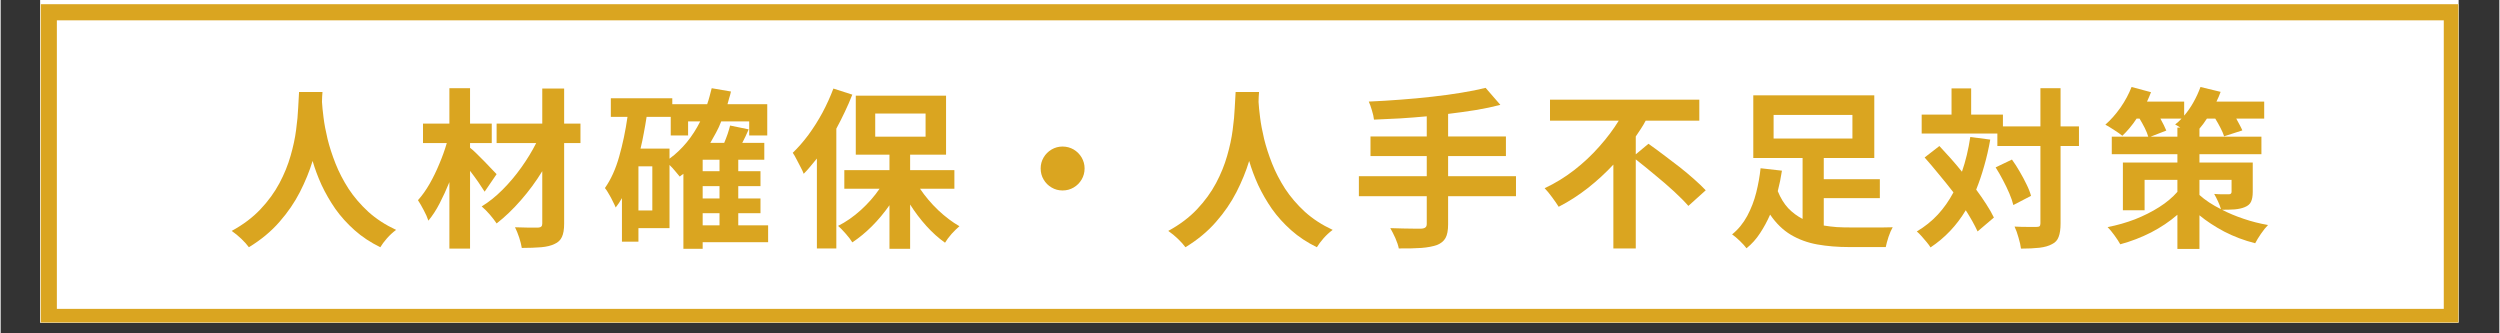
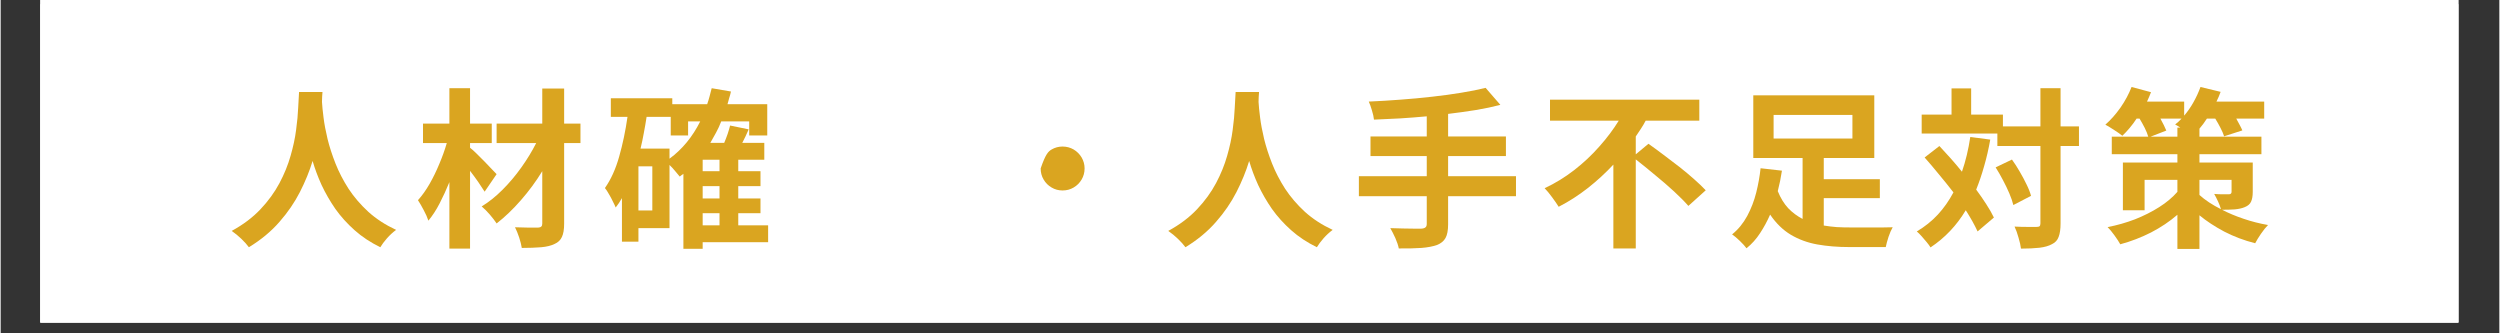
<svg xmlns="http://www.w3.org/2000/svg" width="300" zoomAndPan="magnify" viewBox="0 0 224.88 30" height="40" preserveAspectRatio="xMidYMid meet" version="1.0">
  <rect x="0" y="0" width="224.88" height="30" fill="#333333" stroke="none" />
  <defs>
    <g />
    <clipPath id="407ec80977">
      <path d="M 3.57 0 L 221.195 0 L 221.195 29.031 L 3.57 29.031 Z M 3.57 0 " clip-rule="nonzero" />
    </clipPath>
    <clipPath id="405224882a">
      <path d="M 3.57 0.379 L 221.195 0.379 L 221.195 29.031 L 3.57 29.031 Z M 3.57 0.379 " clip-rule="nonzero" />
    </clipPath>
    <clipPath id="a68bd9b306">
      <path d="M 3.605 0.379 L 221.195 0.379 L 221.195 29.031 L 3.605 29.031 Z M 3.605 0.379 " clip-rule="nonzero" />
    </clipPath>
  </defs>
  <g clip-path="url(#407ec80977)">
    <path fill="#ffffff" d="M 3.57 0 L 221.312 0 L 221.312 29.031 L 3.57 29.031 Z M 3.57 0 " fill-opacity="1" fill-rule="nonzero" />
    <path fill="#ffffff" d="M 3.57 0 L 221.312 0 L 221.312 29.031 L 3.57 29.031 Z M 3.57 0 " fill-opacity="1" fill-rule="nonzero" />
  </g>
  <g clip-path="url(#405224882a)">
    <path fill="#ffffff" d="M 3.57 0.379 L 221.348 0.379 L 221.348 29.25 L 3.57 29.25 Z M 3.57 0.379 " fill-opacity="1" fill-rule="nonzero" />
  </g>
  <g clip-path="url(#a68bd9b306)">
-     <path stroke-linecap="butt" transform="matrix(0.726, 0, 0, 0.726, 3.605, 0.378)" fill="none" stroke-linejoin="miter" d="M 0.001 0.001 L 299.899 0.001 L 299.899 39.768 L 0.001 39.768 Z M 0.001 0.001 " stroke="#daa520" stroke-width="4" stroke-opacity="1" stroke-miterlimit="4" />
-   </g>
+     </g>
  <g fill="#daa520" fill-opacity="1">
    <g transform="translate(20.402, 21.048)">
      <g>
        <path d="M 6.453 -12.766 L 8.562 -12.766 C 8.551 -12.641 8.539 -12.5 8.531 -12.344 C 8.531 -12.195 8.523 -12.039 8.516 -11.875 C 8.535 -11.52 8.582 -11.051 8.656 -10.469 C 8.727 -9.895 8.848 -9.254 9.016 -8.547 C 9.191 -7.836 9.43 -7.098 9.734 -6.328 C 10.035 -5.566 10.426 -4.812 10.906 -4.062 C 11.395 -3.32 11.988 -2.629 12.688 -1.984 C 13.395 -1.348 14.227 -0.805 15.188 -0.359 C 14.895 -0.141 14.617 0.113 14.359 0.406 C 14.109 0.695 13.91 0.961 13.766 1.203 C 12.891 0.773 12.117 0.266 11.453 -0.328 C 10.785 -0.922 10.207 -1.562 9.719 -2.25 C 9.238 -2.945 8.828 -3.66 8.484 -4.391 C 8.148 -5.129 7.879 -5.852 7.672 -6.562 C 7.391 -5.633 7.008 -4.703 6.531 -3.766 C 6.051 -2.828 5.438 -1.93 4.688 -1.078 C 3.945 -0.223 3.031 0.535 1.938 1.203 C 1.77 0.973 1.547 0.723 1.266 0.453 C 0.992 0.191 0.703 -0.047 0.391 -0.266 C 1.422 -0.828 2.285 -1.477 2.984 -2.219 C 3.68 -2.957 4.25 -3.738 4.688 -4.562 C 5.125 -5.383 5.457 -6.203 5.688 -7.016 C 5.926 -7.836 6.094 -8.617 6.188 -9.359 C 6.289 -10.109 6.352 -10.773 6.375 -11.359 C 6.406 -11.953 6.43 -12.422 6.453 -12.766 Z M 6.453 -12.766 " />
      </g>
    </g>
  </g>
  <g fill="#daa520" fill-opacity="1">
    <g transform="translate(37.26, 21.048)">
      <g>
        <path d="M 7.375 -5.375 L 6.297 -3.797 C 6.141 -4.047 5.945 -4.336 5.719 -4.672 C 5.488 -5.004 5.242 -5.336 4.984 -5.672 L 4.984 1.328 L 3.125 1.328 L 3.125 -4.656 C 2.852 -3.988 2.562 -3.352 2.25 -2.75 C 1.938 -2.145 1.598 -1.625 1.234 -1.188 C 1.141 -1.477 1 -1.797 0.812 -2.141 C 0.633 -2.484 0.461 -2.781 0.297 -3.031 C 0.672 -3.445 1.02 -3.938 1.344 -4.5 C 1.664 -5.062 1.957 -5.66 2.219 -6.297 C 2.488 -6.93 2.711 -7.555 2.891 -8.172 L 0.75 -8.172 L 0.75 -9.922 L 3.125 -9.922 L 3.125 -13.109 L 4.984 -13.109 L 4.984 -9.922 L 6.938 -9.922 L 6.938 -8.172 L 4.984 -8.172 L 4.984 -7.75 C 5.141 -7.633 5.332 -7.461 5.562 -7.234 C 5.801 -7.004 6.039 -6.766 6.281 -6.516 C 6.52 -6.266 6.738 -6.035 6.938 -5.828 C 7.145 -5.617 7.289 -5.469 7.375 -5.375 Z M 14.922 -9.922 L 14.922 -8.172 L 13.453 -8.172 L 13.453 -0.922 C 13.453 -0.391 13.383 0.008 13.25 0.281 C 13.125 0.562 12.906 0.77 12.594 0.906 C 12.281 1.062 11.879 1.16 11.391 1.203 C 10.898 1.242 10.316 1.266 9.641 1.266 C 9.598 0.992 9.52 0.68 9.406 0.328 C 9.289 -0.023 9.164 -0.332 9.031 -0.594 C 9.445 -0.582 9.863 -0.57 10.281 -0.562 C 10.695 -0.562 10.973 -0.562 11.109 -0.562 C 11.242 -0.57 11.336 -0.602 11.391 -0.656 C 11.453 -0.707 11.484 -0.797 11.484 -0.922 L 11.484 -5.641 C 10.922 -4.723 10.281 -3.852 9.562 -3.031 C 8.844 -2.207 8.113 -1.508 7.375 -0.938 C 7.219 -1.176 7.016 -1.441 6.766 -1.734 C 6.516 -2.023 6.27 -2.27 6.031 -2.469 C 6.676 -2.863 7.301 -3.363 7.906 -3.969 C 8.52 -4.582 9.082 -5.25 9.594 -5.969 C 10.113 -6.695 10.562 -7.43 10.938 -8.172 L 7.375 -8.172 L 7.375 -9.922 L 11.484 -9.922 L 11.484 -13.078 L 13.453 -13.078 L 13.453 -9.922 Z M 14.922 -9.922 " />
      </g>
    </g>
  </g>
  <g fill="#daa520" fill-opacity="1">
    <g transform="translate(54.118, 21.048)">
      <g>
        <path d="M 9.062 -1.859 L 9.062 -0.766 L 10.578 -0.766 L 10.578 -1.859 Z M 6.078 -7.672 L 6.078 -6.766 C 7.223 -7.609 8.145 -8.727 8.844 -10.125 L 7.75 -10.125 L 7.75 -8.859 L 6.188 -8.859 L 6.188 -10.531 L 4.016 -10.531 C 3.941 -10.039 3.859 -9.555 3.766 -9.078 C 3.68 -8.598 3.582 -8.129 3.469 -7.672 Z M 4.531 -2.109 L 4.531 -6.078 L 3.281 -6.078 L 3.281 -2.109 Z M 10.578 -5.641 L 10.578 -6.672 L 9.062 -6.672 L 9.062 -5.641 Z M 10.578 -3.188 L 10.578 -4.297 L 9.062 -4.297 L 9.062 -3.188 Z M 14.953 -0.766 L 14.953 0.75 L 9.062 0.75 L 9.062 1.344 L 7.328 1.344 L 7.328 -5.406 C 7.273 -5.363 7.219 -5.32 7.156 -5.281 C 7.102 -5.238 7.051 -5.195 7 -5.156 C 6.906 -5.27 6.77 -5.43 6.594 -5.641 C 6.426 -5.848 6.254 -6.035 6.078 -6.203 L 6.078 -0.516 L 3.281 -0.516 L 3.281 0.703 L 1.797 0.703 L 1.797 -3.219 C 1.711 -3.07 1.625 -2.926 1.531 -2.781 C 1.438 -2.645 1.336 -2.508 1.234 -2.375 C 1.18 -2.508 1.098 -2.688 0.984 -2.906 C 0.879 -3.133 0.758 -3.359 0.625 -3.578 C 0.5 -3.805 0.379 -3.988 0.266 -4.125 C 0.805 -4.895 1.234 -5.836 1.547 -6.953 C 1.867 -8.078 2.117 -9.27 2.297 -10.531 L 0.797 -10.531 L 0.797 -12.203 L 6.328 -12.203 L 6.328 -11.672 L 9.469 -11.672 C 9.551 -11.91 9.625 -12.148 9.688 -12.391 C 9.758 -12.629 9.82 -12.867 9.875 -13.109 L 11.609 -12.812 C 11.566 -12.613 11.516 -12.422 11.453 -12.234 C 11.398 -12.047 11.348 -11.859 11.297 -11.672 L 14.875 -11.672 L 14.875 -8.859 L 13.25 -8.859 L 13.25 -10.125 L 10.734 -10.125 C 10.598 -9.77 10.441 -9.43 10.266 -9.109 C 10.098 -8.797 9.926 -8.488 9.75 -8.188 L 11 -8.188 C 11.113 -8.457 11.219 -8.727 11.312 -9 C 11.406 -9.281 11.477 -9.531 11.531 -9.75 L 13.203 -9.406 C 13.109 -9.195 13.016 -8.988 12.922 -8.781 C 12.828 -8.582 12.727 -8.383 12.625 -8.188 L 14.609 -8.188 L 14.609 -6.672 L 12.266 -6.672 L 12.266 -5.641 L 14.266 -5.641 L 14.266 -4.297 L 12.266 -4.297 L 12.266 -3.188 L 14.266 -3.188 L 14.266 -1.859 L 12.266 -1.859 L 12.266 -0.766 Z M 14.953 -0.766 " />
      </g>
    </g>
  </g>
  <g fill="#daa520" fill-opacity="1">
    <g transform="translate(70.976, 21.048)">
      <g>
-         <path d="M 3.969 -13.078 L 5.672 -12.531 C 5.473 -12.02 5.25 -11.504 5 -10.984 C 4.758 -10.473 4.504 -9.969 4.234 -9.469 L 4.234 1.312 L 2.484 1.312 L 2.484 -6.781 C 2.285 -6.531 2.086 -6.289 1.891 -6.062 C 1.703 -5.832 1.504 -5.613 1.297 -5.406 C 1.242 -5.562 1.156 -5.754 1.031 -5.984 C 0.914 -6.223 0.789 -6.461 0.656 -6.703 C 0.531 -6.953 0.414 -7.148 0.312 -7.297 C 0.789 -7.754 1.258 -8.289 1.719 -8.906 C 2.176 -9.531 2.598 -10.195 2.984 -10.906 C 3.367 -11.625 3.695 -12.348 3.969 -13.078 Z M 7.734 -10.828 L 7.734 -8.75 L 12.266 -8.75 L 12.266 -10.828 Z M 14.859 -4.062 L 11.766 -4.062 C 12.223 -3.383 12.766 -2.742 13.391 -2.141 C 14.023 -1.547 14.664 -1.062 15.312 -0.688 C 15.102 -0.508 14.867 -0.281 14.609 0 C 14.359 0.289 14.16 0.555 14.016 0.797 C 13.441 0.391 12.883 -0.109 12.344 -0.703 C 11.801 -1.305 11.312 -1.953 10.875 -2.641 L 10.875 1.344 L 9.016 1.344 L 9.016 -2.578 C 8.535 -1.891 8.008 -1.258 7.438 -0.688 C 6.863 -0.113 6.273 0.367 5.672 0.766 C 5.535 0.535 5.336 0.273 5.078 -0.016 C 4.828 -0.305 4.598 -0.539 4.391 -0.719 C 5.098 -1.07 5.781 -1.547 6.438 -2.141 C 7.094 -2.734 7.656 -3.375 8.125 -4.062 L 4.953 -4.062 L 4.953 -5.734 L 9.016 -5.734 L 9.016 -7.125 L 5.984 -7.125 L 5.984 -12.438 L 14.109 -12.438 L 14.109 -7.125 L 10.875 -7.125 L 10.875 -5.734 L 14.859 -5.734 Z M 14.859 -4.062 " />
-       </g>
+         </g>
    </g>
  </g>
  <g fill="#daa520" fill-opacity="1">
    <g transform="translate(87.834, 21.048)">
      <g>
-         <path d="M 5.766 -5.891 C 5.766 -6.242 5.852 -6.57 6.031 -6.875 C 6.207 -7.176 6.445 -7.414 6.75 -7.594 C 7.051 -7.77 7.379 -7.859 7.734 -7.859 C 8.098 -7.859 8.43 -7.77 8.734 -7.594 C 9.035 -7.414 9.273 -7.176 9.453 -6.875 C 9.629 -6.57 9.719 -6.242 9.719 -5.891 C 9.719 -5.523 9.629 -5.191 9.453 -4.891 C 9.273 -4.586 9.035 -4.348 8.734 -4.172 C 8.43 -3.992 8.098 -3.906 7.734 -3.906 C 7.379 -3.906 7.051 -3.992 6.75 -4.172 C 6.445 -4.348 6.207 -4.586 6.031 -4.891 C 5.852 -5.191 5.766 -5.523 5.766 -5.891 Z M 5.766 -5.891 " />
+         <path d="M 5.766 -5.891 C 6.207 -7.176 6.445 -7.414 6.75 -7.594 C 7.051 -7.77 7.379 -7.859 7.734 -7.859 C 8.098 -7.859 8.43 -7.77 8.734 -7.594 C 9.035 -7.414 9.273 -7.176 9.453 -6.875 C 9.629 -6.57 9.719 -6.242 9.719 -5.891 C 9.719 -5.523 9.629 -5.191 9.453 -4.891 C 9.273 -4.586 9.035 -4.348 8.734 -4.172 C 8.43 -3.992 8.098 -3.906 7.734 -3.906 C 7.379 -3.906 7.051 -3.992 6.75 -4.172 C 6.445 -4.348 6.207 -4.586 6.031 -4.891 C 5.852 -5.191 5.766 -5.523 5.766 -5.891 Z M 5.766 -5.891 " />
      </g>
    </g>
  </g>
  <g fill="#daa520" fill-opacity="1">
    <g transform="translate(104.693, 21.048)">
      <g>
        <path d="M 6.453 -12.766 L 8.562 -12.766 C 8.551 -12.641 8.539 -12.5 8.531 -12.344 C 8.531 -12.195 8.523 -12.039 8.516 -11.875 C 8.535 -11.52 8.582 -11.051 8.656 -10.469 C 8.727 -9.895 8.848 -9.254 9.016 -8.547 C 9.191 -7.836 9.43 -7.098 9.734 -6.328 C 10.035 -5.566 10.426 -4.812 10.906 -4.062 C 11.395 -3.32 11.988 -2.629 12.688 -1.984 C 13.395 -1.348 14.227 -0.805 15.188 -0.359 C 14.895 -0.141 14.617 0.113 14.359 0.406 C 14.109 0.695 13.91 0.961 13.766 1.203 C 12.891 0.773 12.117 0.266 11.453 -0.328 C 10.785 -0.922 10.207 -1.562 9.719 -2.25 C 9.238 -2.945 8.828 -3.66 8.484 -4.391 C 8.148 -5.129 7.879 -5.852 7.672 -6.562 C 7.391 -5.633 7.008 -4.703 6.531 -3.766 C 6.051 -2.828 5.438 -1.93 4.688 -1.078 C 3.945 -0.223 3.031 0.535 1.938 1.203 C 1.77 0.973 1.547 0.723 1.266 0.453 C 0.992 0.191 0.703 -0.047 0.391 -0.266 C 1.422 -0.828 2.285 -1.477 2.984 -2.219 C 3.68 -2.957 4.25 -3.738 4.688 -4.562 C 5.125 -5.383 5.457 -6.203 5.688 -7.016 C 5.926 -7.836 6.094 -8.617 6.188 -9.359 C 6.289 -10.109 6.352 -10.773 6.375 -11.359 C 6.406 -11.953 6.43 -12.422 6.453 -12.766 Z M 6.453 -12.766 " />
      </g>
    </g>
  </g>
  <g fill="#daa520" fill-opacity="1">
    <g transform="translate(121.551, 21.048)">
      <g>
        <path d="M 14.828 -5.188 L 14.828 -3.391 L 8.719 -3.391 L 8.719 -0.859 C 8.719 -0.316 8.641 0.094 8.484 0.375 C 8.328 0.656 8.07 0.863 7.719 1 C 7.344 1.133 6.875 1.223 6.312 1.266 C 5.75 1.305 5.07 1.32 4.281 1.312 C 4.227 1.039 4.125 0.727 3.969 0.375 C 3.812 0.031 3.66 -0.266 3.516 -0.516 C 3.898 -0.504 4.285 -0.492 4.672 -0.484 C 5.055 -0.473 5.395 -0.469 5.688 -0.469 C 5.977 -0.469 6.18 -0.469 6.297 -0.469 C 6.473 -0.477 6.598 -0.516 6.672 -0.578 C 6.754 -0.641 6.797 -0.742 6.797 -0.891 L 6.797 -3.391 L 0.688 -3.391 L 0.688 -5.188 L 6.797 -5.188 L 6.797 -7 L 1.734 -7 L 1.734 -8.766 L 6.797 -8.766 L 6.797 -10.578 C 5.992 -10.504 5.191 -10.441 4.391 -10.391 C 3.586 -10.348 2.805 -10.312 2.047 -10.281 C 2.023 -10.52 1.961 -10.801 1.859 -11.125 C 1.766 -11.445 1.672 -11.707 1.578 -11.906 C 2.504 -11.945 3.453 -12.004 4.422 -12.078 C 5.398 -12.148 6.352 -12.238 7.281 -12.344 C 8.207 -12.445 9.082 -12.566 9.906 -12.703 C 10.738 -12.836 11.469 -12.984 12.094 -13.141 L 13.422 -11.609 C 12.734 -11.43 11.988 -11.273 11.188 -11.141 C 10.395 -11.016 9.57 -10.898 8.719 -10.797 L 8.719 -8.766 L 13.922 -8.766 L 13.922 -7 L 8.719 -7 L 8.719 -5.188 Z M 14.828 -5.188 " />
      </g>
    </g>
  </g>
  <g fill="#daa520" fill-opacity="1">
    <g transform="translate(138.409, 21.048)">
      <g>
        <path d="M 8.75 -7.156 L 9.891 -8.109 C 10.305 -7.816 10.754 -7.488 11.234 -7.125 C 11.711 -6.77 12.191 -6.406 12.672 -6.031 C 13.148 -5.656 13.594 -5.285 14 -4.922 C 14.414 -4.555 14.766 -4.223 15.047 -3.922 L 13.484 -2.516 C 13.16 -2.891 12.734 -3.32 12.203 -3.812 C 11.672 -4.301 11.098 -4.797 10.484 -5.297 C 9.879 -5.805 9.301 -6.273 8.75 -6.703 L 8.75 1.312 L 6.734 1.312 L 6.734 -6.234 C 6.035 -5.484 5.27 -4.781 4.438 -4.125 C 3.613 -3.477 2.738 -2.914 1.812 -2.438 C 1.664 -2.676 1.469 -2.961 1.219 -3.297 C 0.977 -3.629 0.754 -3.898 0.547 -4.109 C 1.484 -4.547 2.367 -5.086 3.203 -5.734 C 4.035 -6.379 4.789 -7.086 5.469 -7.859 C 6.156 -8.629 6.738 -9.406 7.219 -10.188 L 1.031 -10.188 L 1.031 -12.078 L 14.469 -12.078 L 14.469 -10.188 L 9.641 -10.188 C 9.516 -9.945 9.375 -9.707 9.219 -9.469 C 9.07 -9.238 8.914 -9.004 8.75 -8.766 Z M 8.75 -7.156 " />
      </g>
    </g>
  </g>
  <g fill="#daa520" fill-opacity="1">
    <g transform="translate(155.267, 21.048)">
      <g>
        <path d="M 4.297 -10.703 L 4.297 -8.578 L 11.391 -8.578 L 11.391 -10.703 Z M 8.812 -3.219 L 8.812 -0.75 C 9.188 -0.688 9.578 -0.641 9.984 -0.609 C 10.391 -0.586 10.797 -0.578 11.203 -0.578 C 11.367 -0.578 11.617 -0.578 11.953 -0.578 C 12.297 -0.578 12.66 -0.578 13.047 -0.578 C 13.43 -0.578 13.801 -0.578 14.156 -0.578 C 14.508 -0.586 14.797 -0.594 15.016 -0.594 C 14.891 -0.383 14.766 -0.098 14.641 0.266 C 14.523 0.629 14.441 0.938 14.391 1.188 L 11.109 1.188 C 10.066 1.188 9.109 1.109 8.234 0.953 C 7.359 0.797 6.562 0.504 5.844 0.078 C 5.133 -0.348 4.516 -0.953 3.984 -1.734 C 3.723 -1.141 3.422 -0.582 3.078 -0.062 C 2.742 0.457 2.336 0.91 1.859 1.297 C 1.723 1.109 1.52 0.883 1.25 0.625 C 0.988 0.375 0.758 0.18 0.562 0.047 C 1.113 -0.398 1.566 -0.953 1.922 -1.609 C 2.273 -2.266 2.547 -2.969 2.734 -3.719 C 2.922 -4.469 3.051 -5.195 3.125 -5.906 L 5.047 -5.688 C 4.953 -5.062 4.828 -4.445 4.672 -3.844 C 4.922 -3.227 5.234 -2.719 5.609 -2.312 C 5.992 -1.914 6.426 -1.594 6.906 -1.344 L 6.906 -6.828 L 2.469 -6.828 L 2.469 -12.469 L 13.359 -12.469 L 13.359 -6.828 L 8.812 -6.828 L 8.812 -4.922 L 13.859 -4.922 L 13.859 -3.219 Z M 8.812 -3.219 " />
      </g>
    </g>
  </g>
  <g fill="#daa520" fill-opacity="1">
    <g transform="translate(172.125, 21.048)">
      <g>
        <path d="M 5.141 -8.719 L 6.938 -8.484 C 6.789 -7.648 6.609 -6.859 6.391 -6.109 C 6.18 -5.359 5.941 -4.648 5.672 -3.984 C 6.004 -3.535 6.305 -3.098 6.578 -2.672 C 6.859 -2.242 7.086 -1.844 7.266 -1.469 L 5.797 -0.219 C 5.535 -0.789 5.18 -1.426 4.734 -2.125 C 3.91 -0.75 2.852 0.363 1.562 1.219 C 1.488 1.094 1.379 0.941 1.234 0.766 C 1.086 0.586 0.93 0.406 0.766 0.219 C 0.609 0.039 0.461 -0.102 0.328 -0.219 C 1.047 -0.645 1.676 -1.148 2.219 -1.734 C 2.758 -2.316 3.227 -2.984 3.625 -3.734 C 3.207 -4.273 2.773 -4.812 2.328 -5.344 C 1.891 -5.883 1.457 -6.395 1.031 -6.875 L 2.359 -7.906 C 2.68 -7.562 3.02 -7.191 3.375 -6.797 C 3.727 -6.398 4.066 -6 4.391 -5.594 C 4.723 -6.551 4.973 -7.594 5.141 -8.719 Z M 7.422 -5.984 L 8.891 -6.688 C 9.141 -6.344 9.375 -5.977 9.594 -5.594 C 9.82 -5.207 10.023 -4.828 10.203 -4.453 C 10.391 -4.078 10.523 -3.734 10.609 -3.422 L 9.016 -2.594 C 8.941 -2.906 8.82 -3.254 8.656 -3.641 C 8.488 -4.035 8.297 -4.438 8.078 -4.844 C 7.867 -5.25 7.648 -5.629 7.422 -5.984 Z M 14.922 -9.672 L 14.922 -7.906 L 13.266 -7.906 L 13.266 -0.938 C 13.266 -0.426 13.207 -0.023 13.094 0.266 C 12.988 0.566 12.789 0.785 12.5 0.922 C 12.207 1.086 11.828 1.195 11.359 1.25 C 10.898 1.301 10.348 1.328 9.703 1.328 C 9.672 1.055 9.598 0.727 9.484 0.344 C 9.379 -0.039 9.258 -0.375 9.125 -0.656 C 9.551 -0.633 9.953 -0.625 10.328 -0.625 C 10.703 -0.625 10.957 -0.625 11.094 -0.625 C 11.227 -0.625 11.32 -0.645 11.375 -0.688 C 11.426 -0.738 11.453 -0.82 11.453 -0.938 L 11.453 -7.906 L 7.578 -7.906 L 7.578 -9.031 L 0.766 -9.031 L 0.766 -10.734 L 3.453 -10.734 L 3.453 -13.094 L 5.219 -13.094 L 5.219 -10.734 L 8.078 -10.734 L 8.078 -9.672 L 11.453 -9.672 L 11.453 -13.109 L 13.266 -13.109 L 13.266 -9.672 Z M 14.922 -9.672 " />
      </g>
    </g>
  </g>
  <g fill="#daa520" fill-opacity="1">
    <g transform="translate(188.984, 21.048)">
      <g>
        <path d="M 8.906 -4.859 L 8.906 -3.5 C 9.414 -3.039 10.062 -2.613 10.844 -2.219 C 10.781 -2.445 10.691 -2.68 10.578 -2.922 C 10.461 -3.172 10.348 -3.395 10.234 -3.594 C 10.492 -3.57 10.754 -3.562 11.016 -3.562 C 11.285 -3.562 11.461 -3.562 11.547 -3.562 C 11.711 -3.562 11.797 -3.633 11.797 -3.781 L 11.797 -4.859 Z M 4.516 -8.75 L 6.922 -8.75 L 6.922 -9.562 L 7.188 -9.562 C 7.02 -9.676 6.863 -9.77 6.719 -9.844 C 6.82 -9.926 6.922 -10.008 7.016 -10.094 C 7.109 -10.188 7.203 -10.281 7.297 -10.375 L 5.391 -10.375 C 5.504 -10.176 5.609 -9.977 5.703 -9.781 C 5.797 -9.594 5.867 -9.43 5.922 -9.297 Z M 13.703 -6.422 L 13.703 -3.781 C 13.703 -3.395 13.648 -3.098 13.547 -2.891 C 13.453 -2.68 13.266 -2.52 12.984 -2.406 C 12.734 -2.301 12.43 -2.234 12.078 -2.203 C 11.734 -2.18 11.352 -2.172 10.938 -2.172 C 11.52 -1.867 12.164 -1.598 12.875 -1.359 C 13.582 -1.117 14.316 -0.93 15.078 -0.797 C 14.879 -0.598 14.664 -0.332 14.438 0 C 14.219 0.32 14.047 0.602 13.922 0.844 C 12.93 0.594 12.004 0.242 11.141 -0.203 C 10.285 -0.66 9.539 -1.148 8.906 -1.672 L 8.906 1.359 L 6.922 1.359 L 6.922 -1.719 C 6.223 -1.113 5.43 -0.582 4.547 -0.125 C 3.672 0.32 2.75 0.676 1.781 0.938 C 1.656 0.707 1.477 0.438 1.25 0.125 C 1.031 -0.176 0.828 -0.422 0.641 -0.609 C 1.492 -0.773 2.316 -1.008 3.109 -1.312 C 3.898 -1.625 4.625 -1.988 5.281 -2.406 C 5.938 -2.82 6.484 -3.281 6.922 -3.781 L 6.922 -4.859 L 3.969 -4.859 L 3.969 -2.125 L 2.016 -2.125 L 2.016 -6.422 L 6.922 -6.422 L 6.922 -7.172 L 1.016 -7.172 L 1.016 -8.75 L 4.297 -8.75 C 4.234 -8.977 4.129 -9.238 3.984 -9.531 C 3.836 -9.82 3.68 -10.102 3.516 -10.375 L 3.25 -10.375 C 3.051 -10.07 2.844 -9.789 2.625 -9.531 C 2.406 -9.27 2.188 -9.035 1.969 -8.828 C 1.789 -8.973 1.547 -9.145 1.234 -9.344 C 0.922 -9.551 0.656 -9.711 0.438 -9.828 C 0.914 -10.242 1.367 -10.754 1.797 -11.359 C 2.223 -11.973 2.555 -12.594 2.797 -13.219 L 4.547 -12.75 C 4.492 -12.613 4.438 -12.473 4.375 -12.328 C 4.32 -12.191 4.258 -12.051 4.188 -11.906 L 7.531 -11.906 L 7.531 -10.641 C 7.844 -11.004 8.125 -11.41 8.375 -11.859 C 8.625 -12.305 8.832 -12.758 9 -13.219 L 10.812 -12.781 C 10.758 -12.645 10.703 -12.5 10.641 -12.344 C 10.578 -12.195 10.508 -12.051 10.438 -11.906 L 14.734 -11.906 L 14.734 -10.375 L 12.219 -10.375 C 12.332 -10.176 12.438 -9.984 12.531 -9.797 C 12.633 -9.609 12.711 -9.445 12.766 -9.312 L 11.125 -8.781 C 11.062 -8.988 10.957 -9.234 10.812 -9.516 C 10.664 -9.805 10.504 -10.094 10.328 -10.375 L 9.578 -10.375 C 9.359 -10.031 9.133 -9.727 8.906 -9.469 L 8.906 -8.75 L 14.484 -8.75 L 14.484 -7.172 L 8.906 -7.172 L 8.906 -6.422 Z M 13.703 -6.422 " />
      </g>
    </g>
  </g>
</svg>